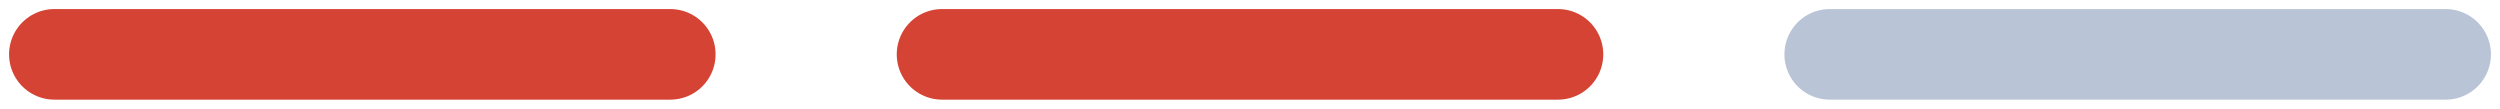
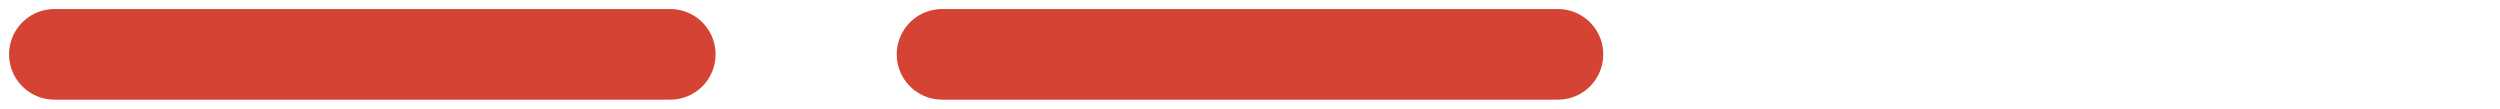
<svg xmlns="http://www.w3.org/2000/svg" width="138" height="6" viewBox="0 0 138 6" fill="none">
-   <path d="M135 3L101 3" stroke="#B9C4D7" stroke-width="5" stroke-linecap="round" />
  <path d="M86 3L52 3" stroke="#D44333" stroke-width="5" stroke-linecap="round" />
  <path d="M37 3L3 3" stroke="#D44333" stroke-width="5" stroke-linecap="round" />
</svg>